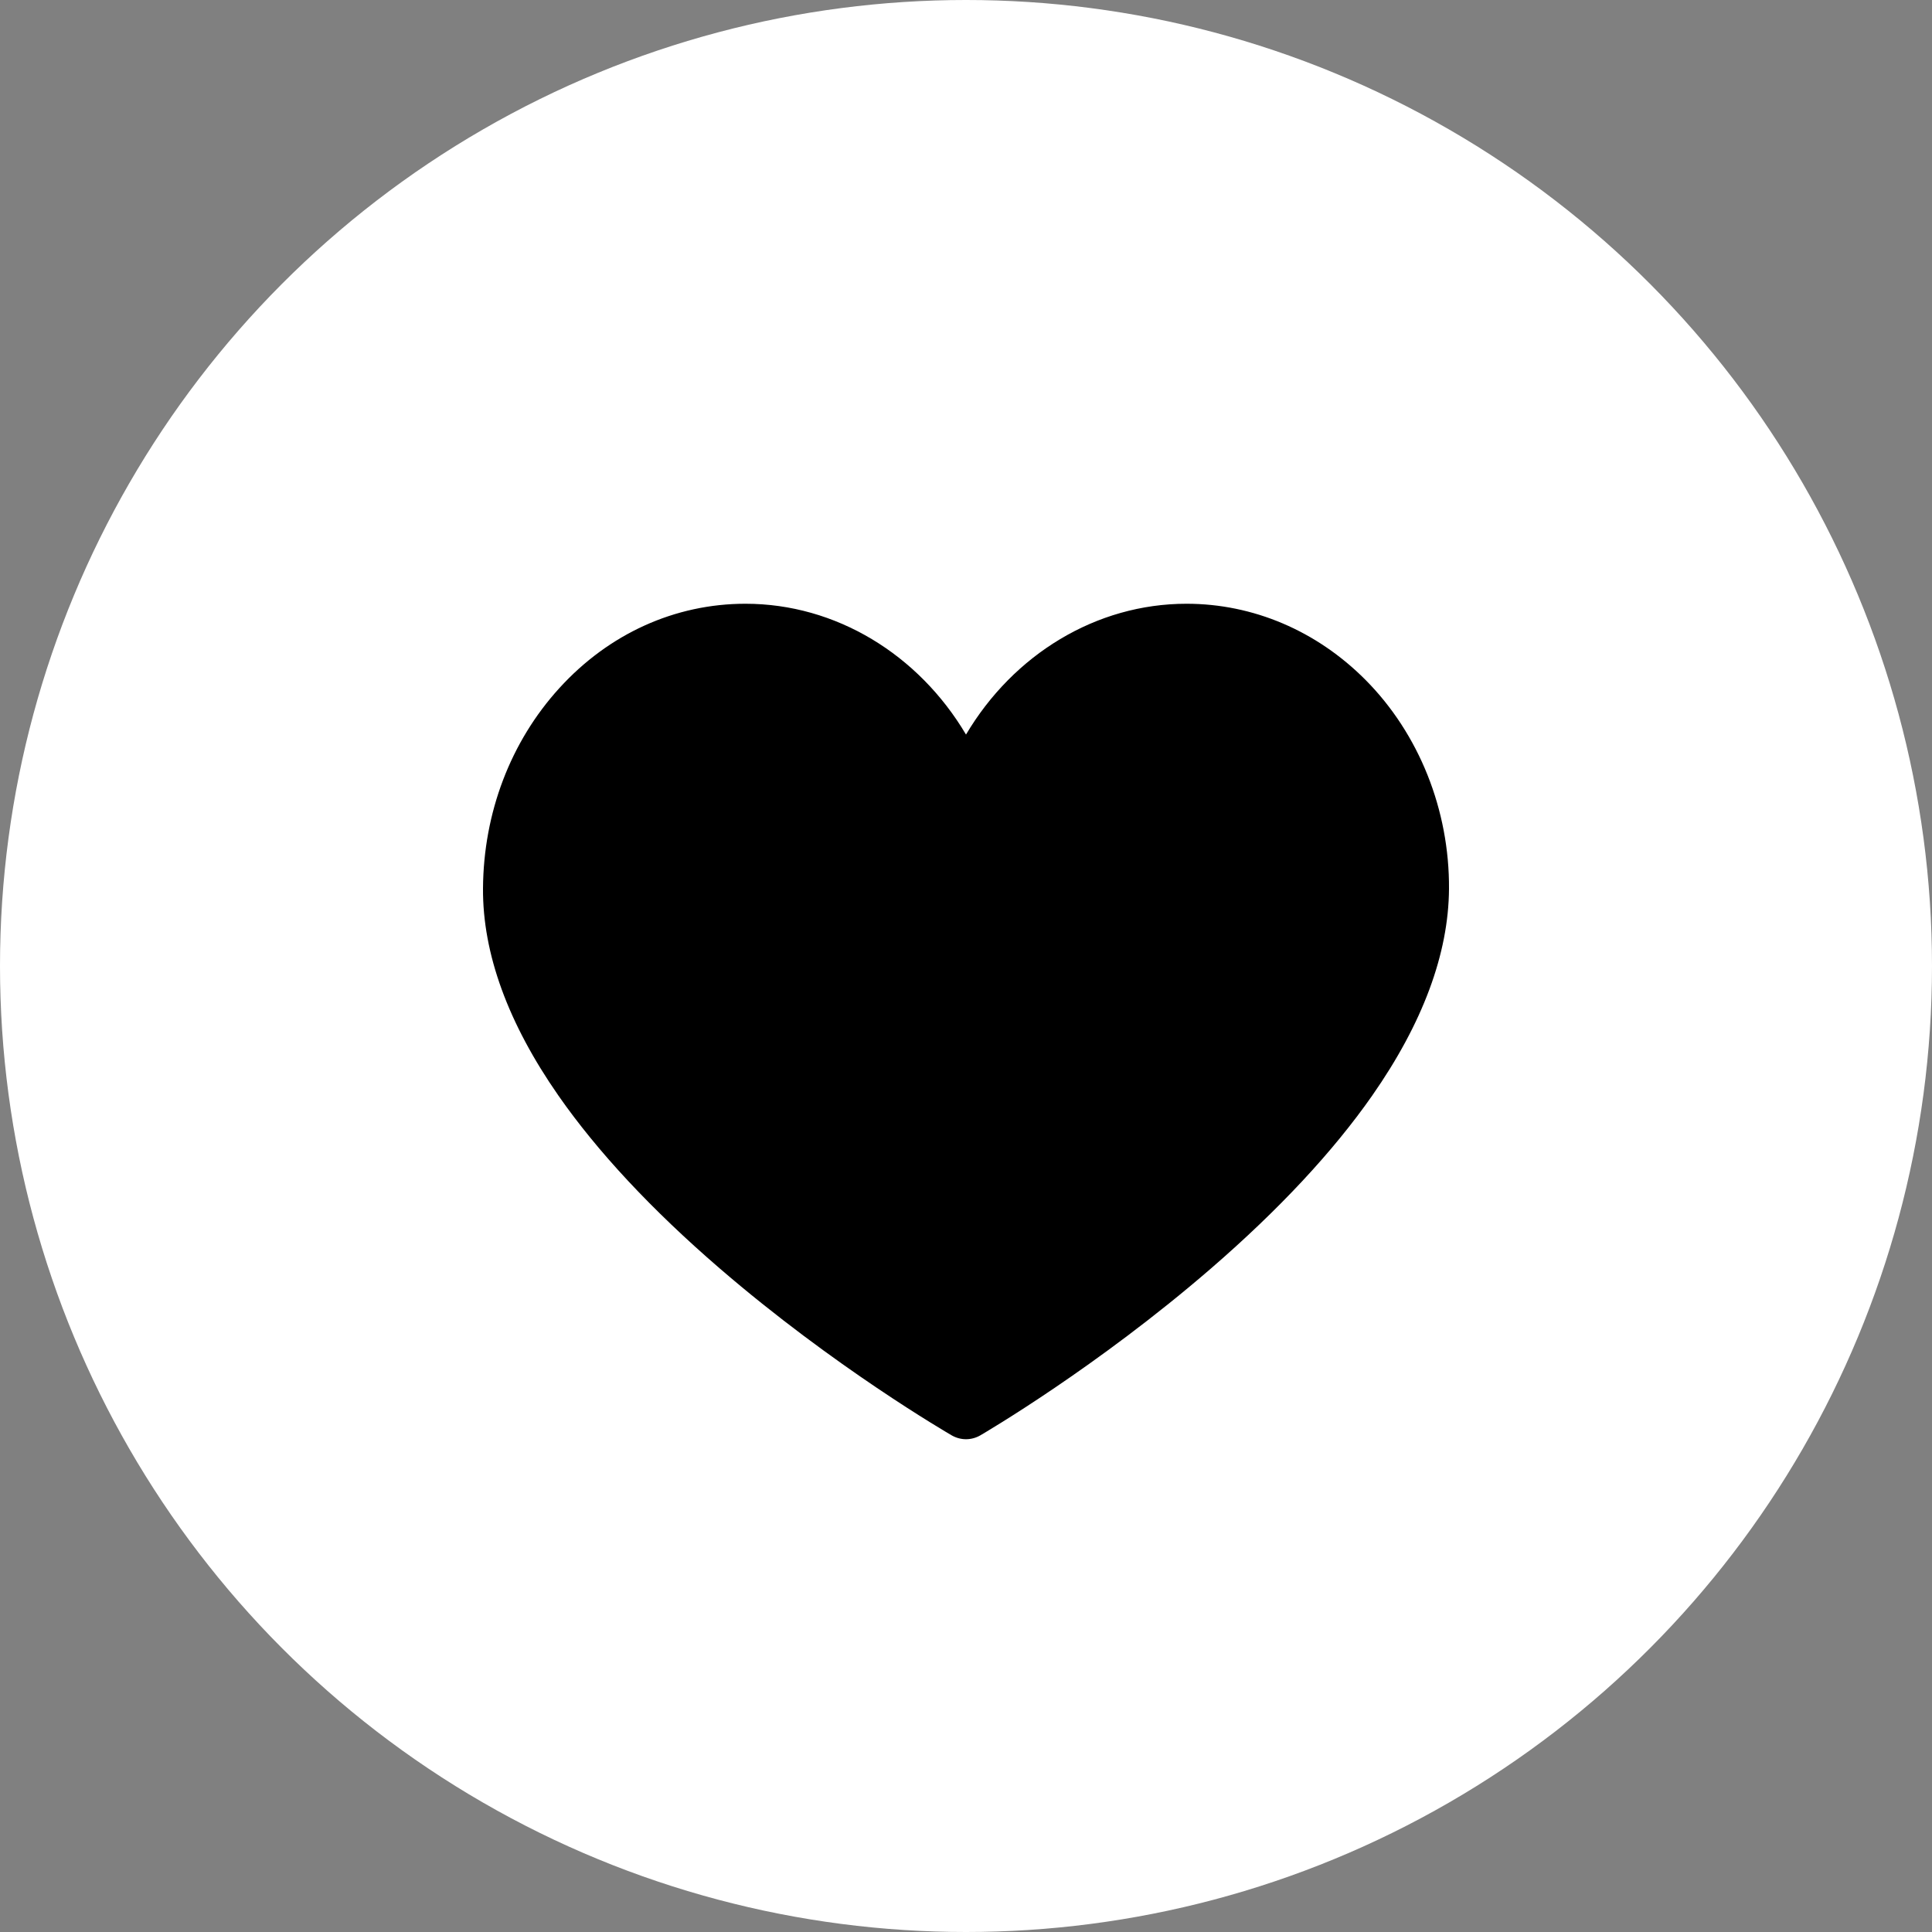
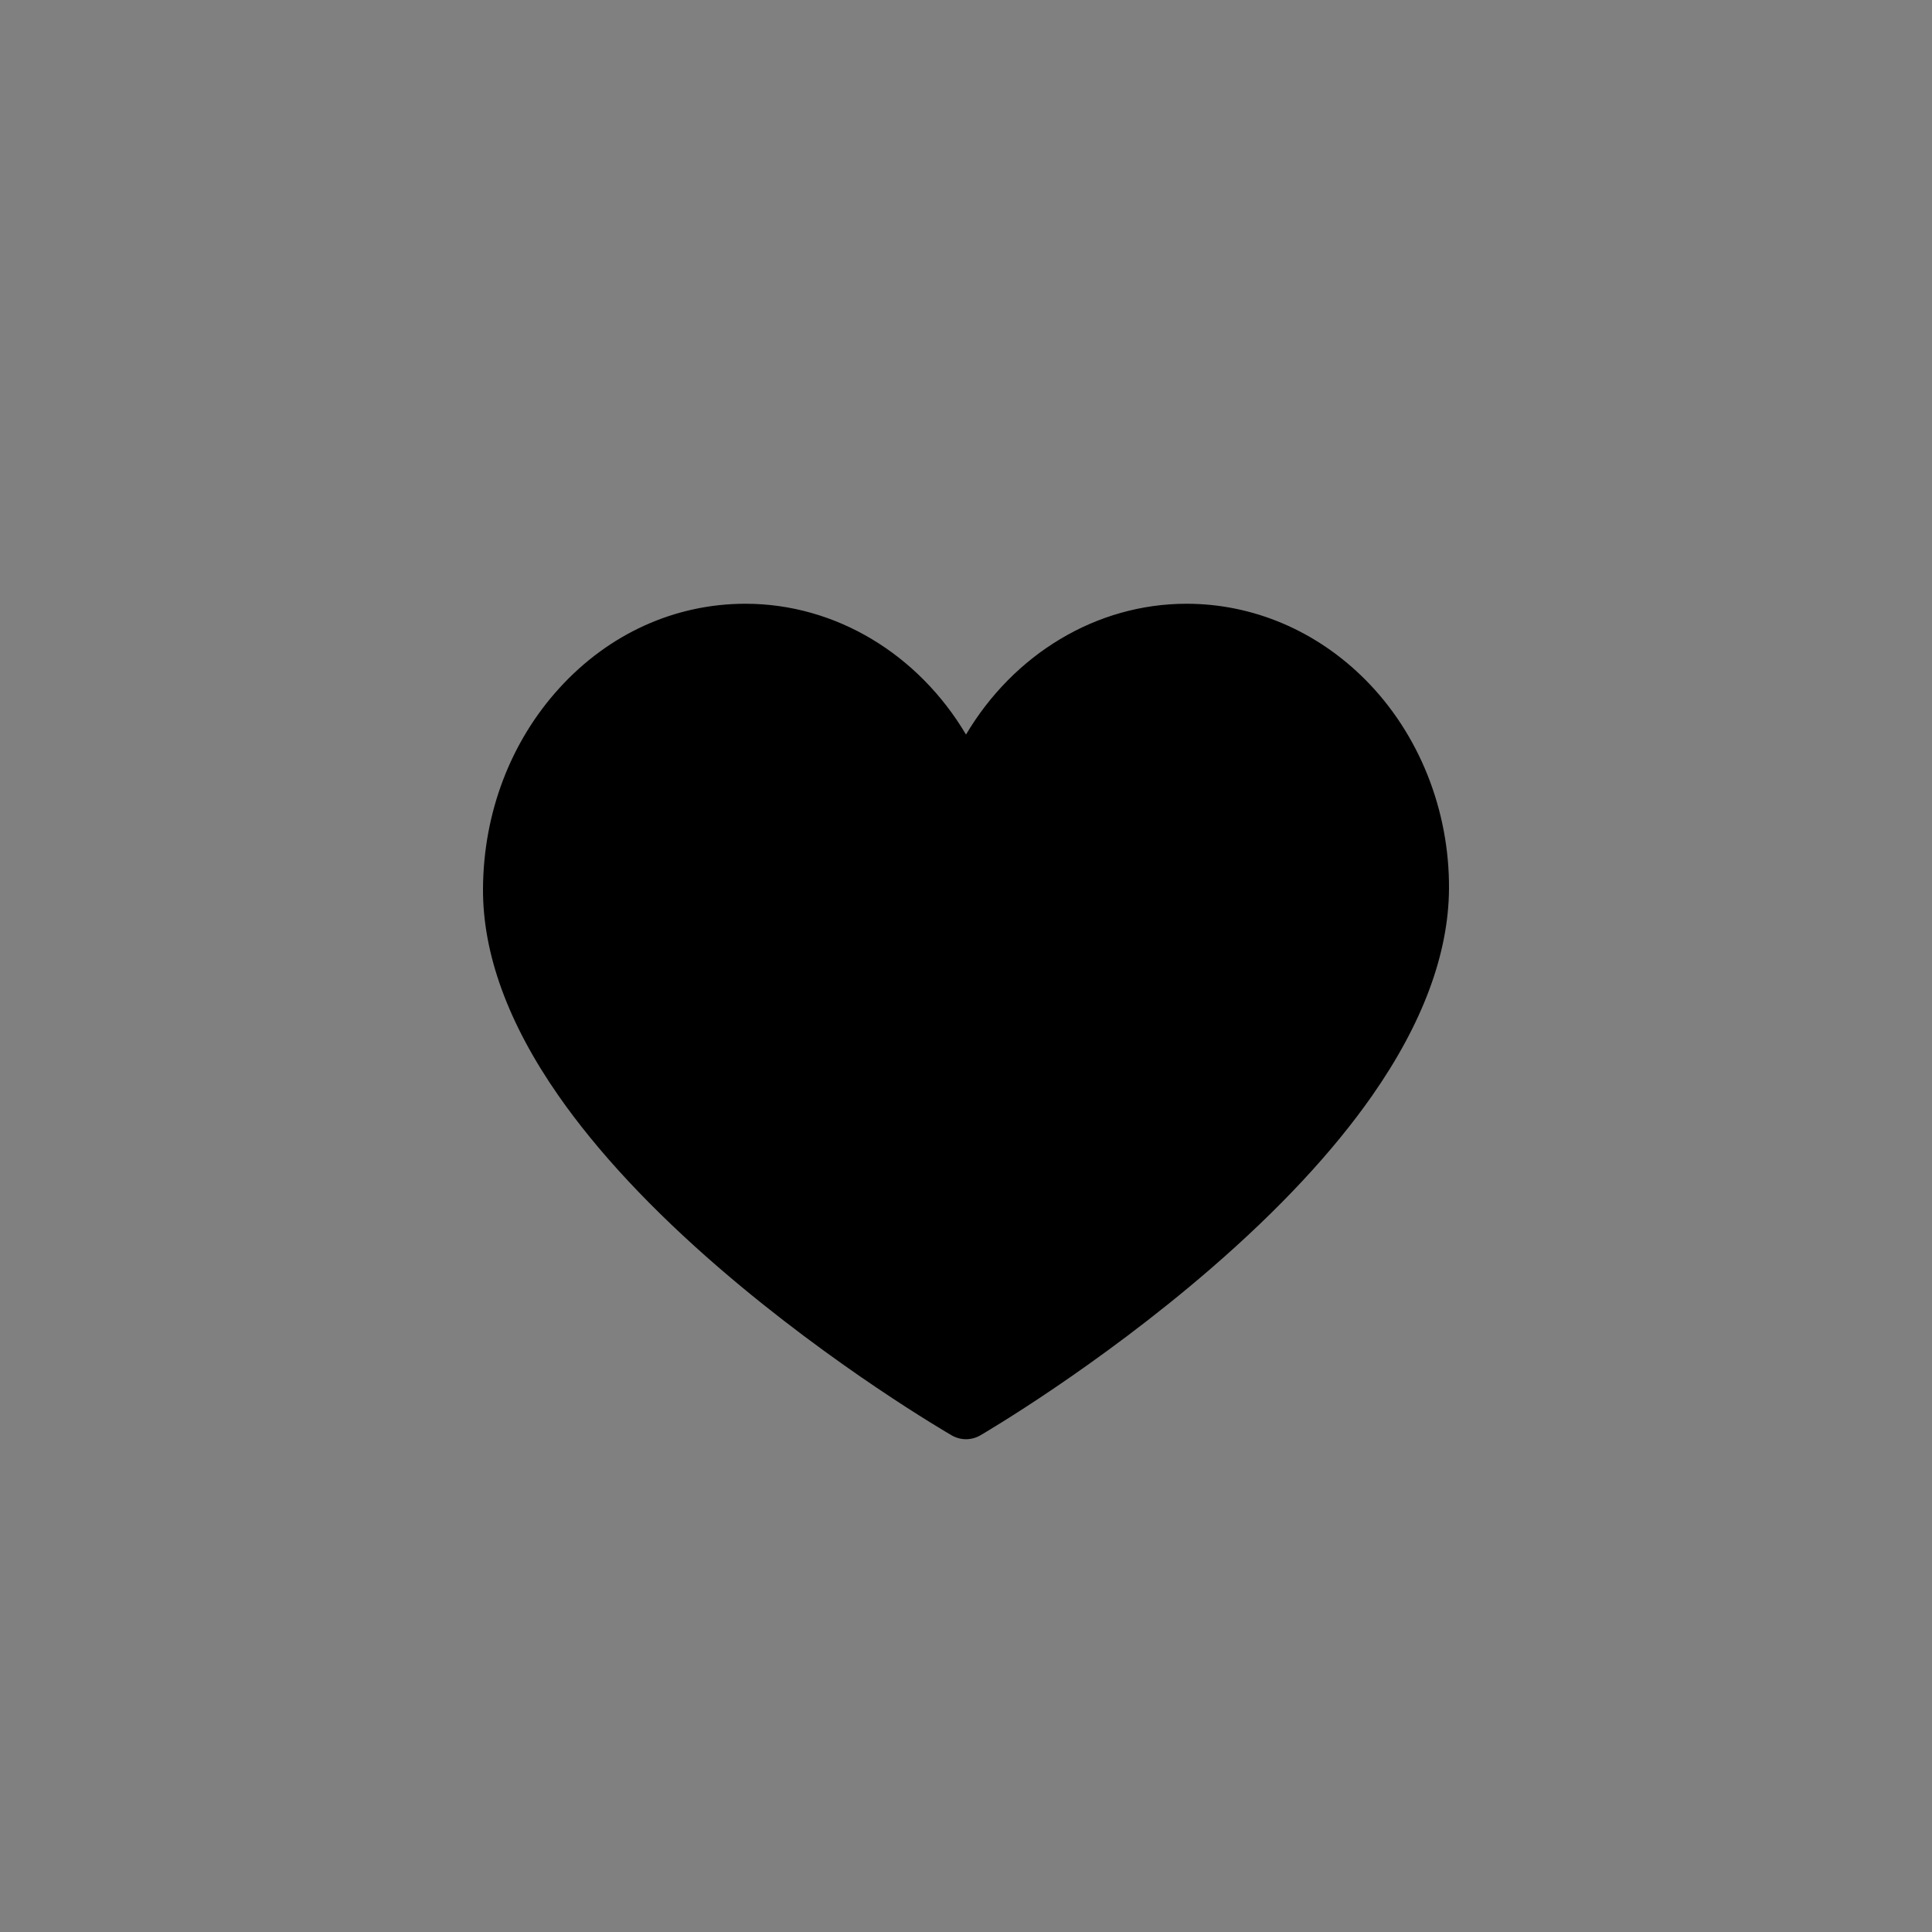
<svg xmlns="http://www.w3.org/2000/svg" width="48" height="48" viewBox="0 0 48 48" fill="none">
  <rect x="0" y="0" width="48" height="48" fill="#808080" stroke="none" />
-   <circle cx="24" cy="24" r="24" fill="white" />
  <path d="M24 35.757C23.879 35.757 23.757 35.725 23.648 35.663C23.53 35.594 20.724 33.965 17.877 31.51C16.19 30.055 14.843 28.611 13.874 27.22C12.62 25.42 11.99 23.688 12 22.073C12.012 20.194 12.685 18.427 13.896 17.097C15.126 15.745 16.769 15 18.521 15C20.766 15 22.819 16.258 24 18.25C25.181 16.258 27.234 15 29.479 15C31.134 15 32.713 15.672 33.926 16.892C35.256 18.231 36.012 20.123 36 22.082C35.99 23.694 35.347 25.423 34.091 27.221C33.119 28.612 31.774 30.054 30.093 31.509C27.257 33.964 24.471 35.593 24.354 35.662C24.244 35.725 24.122 35.757 24 35.757Z" fill="black" />
</svg>